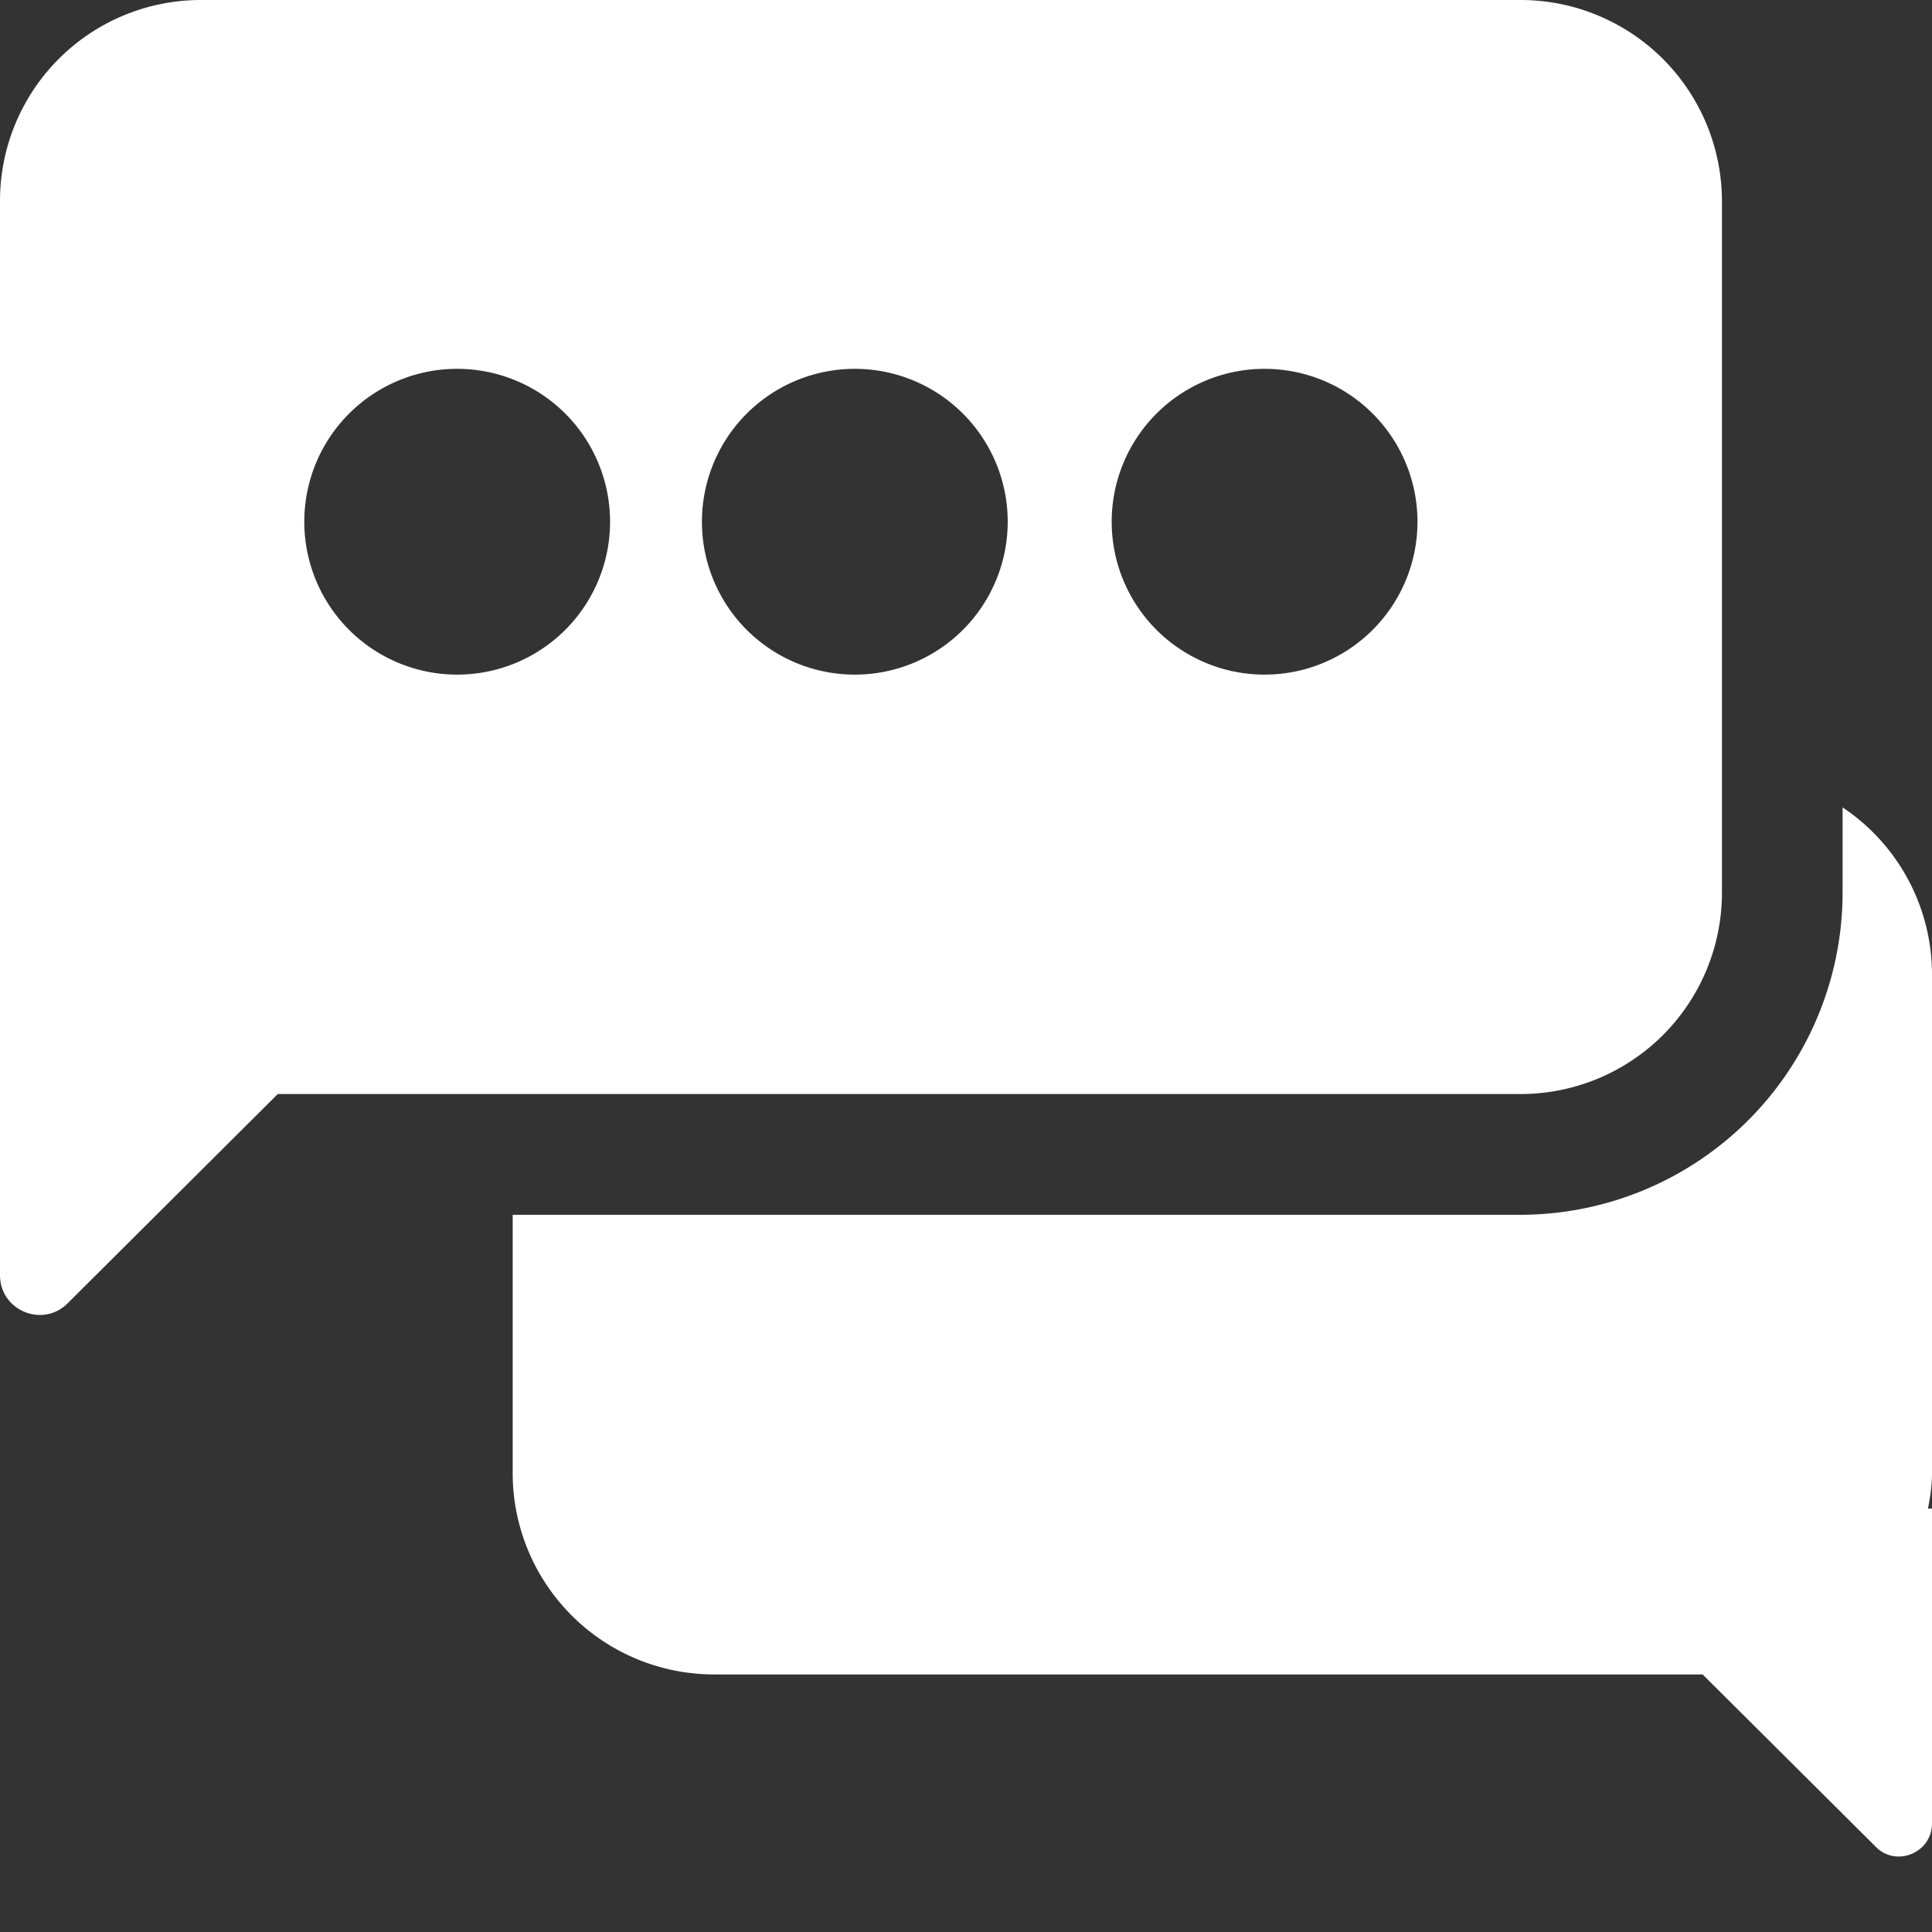
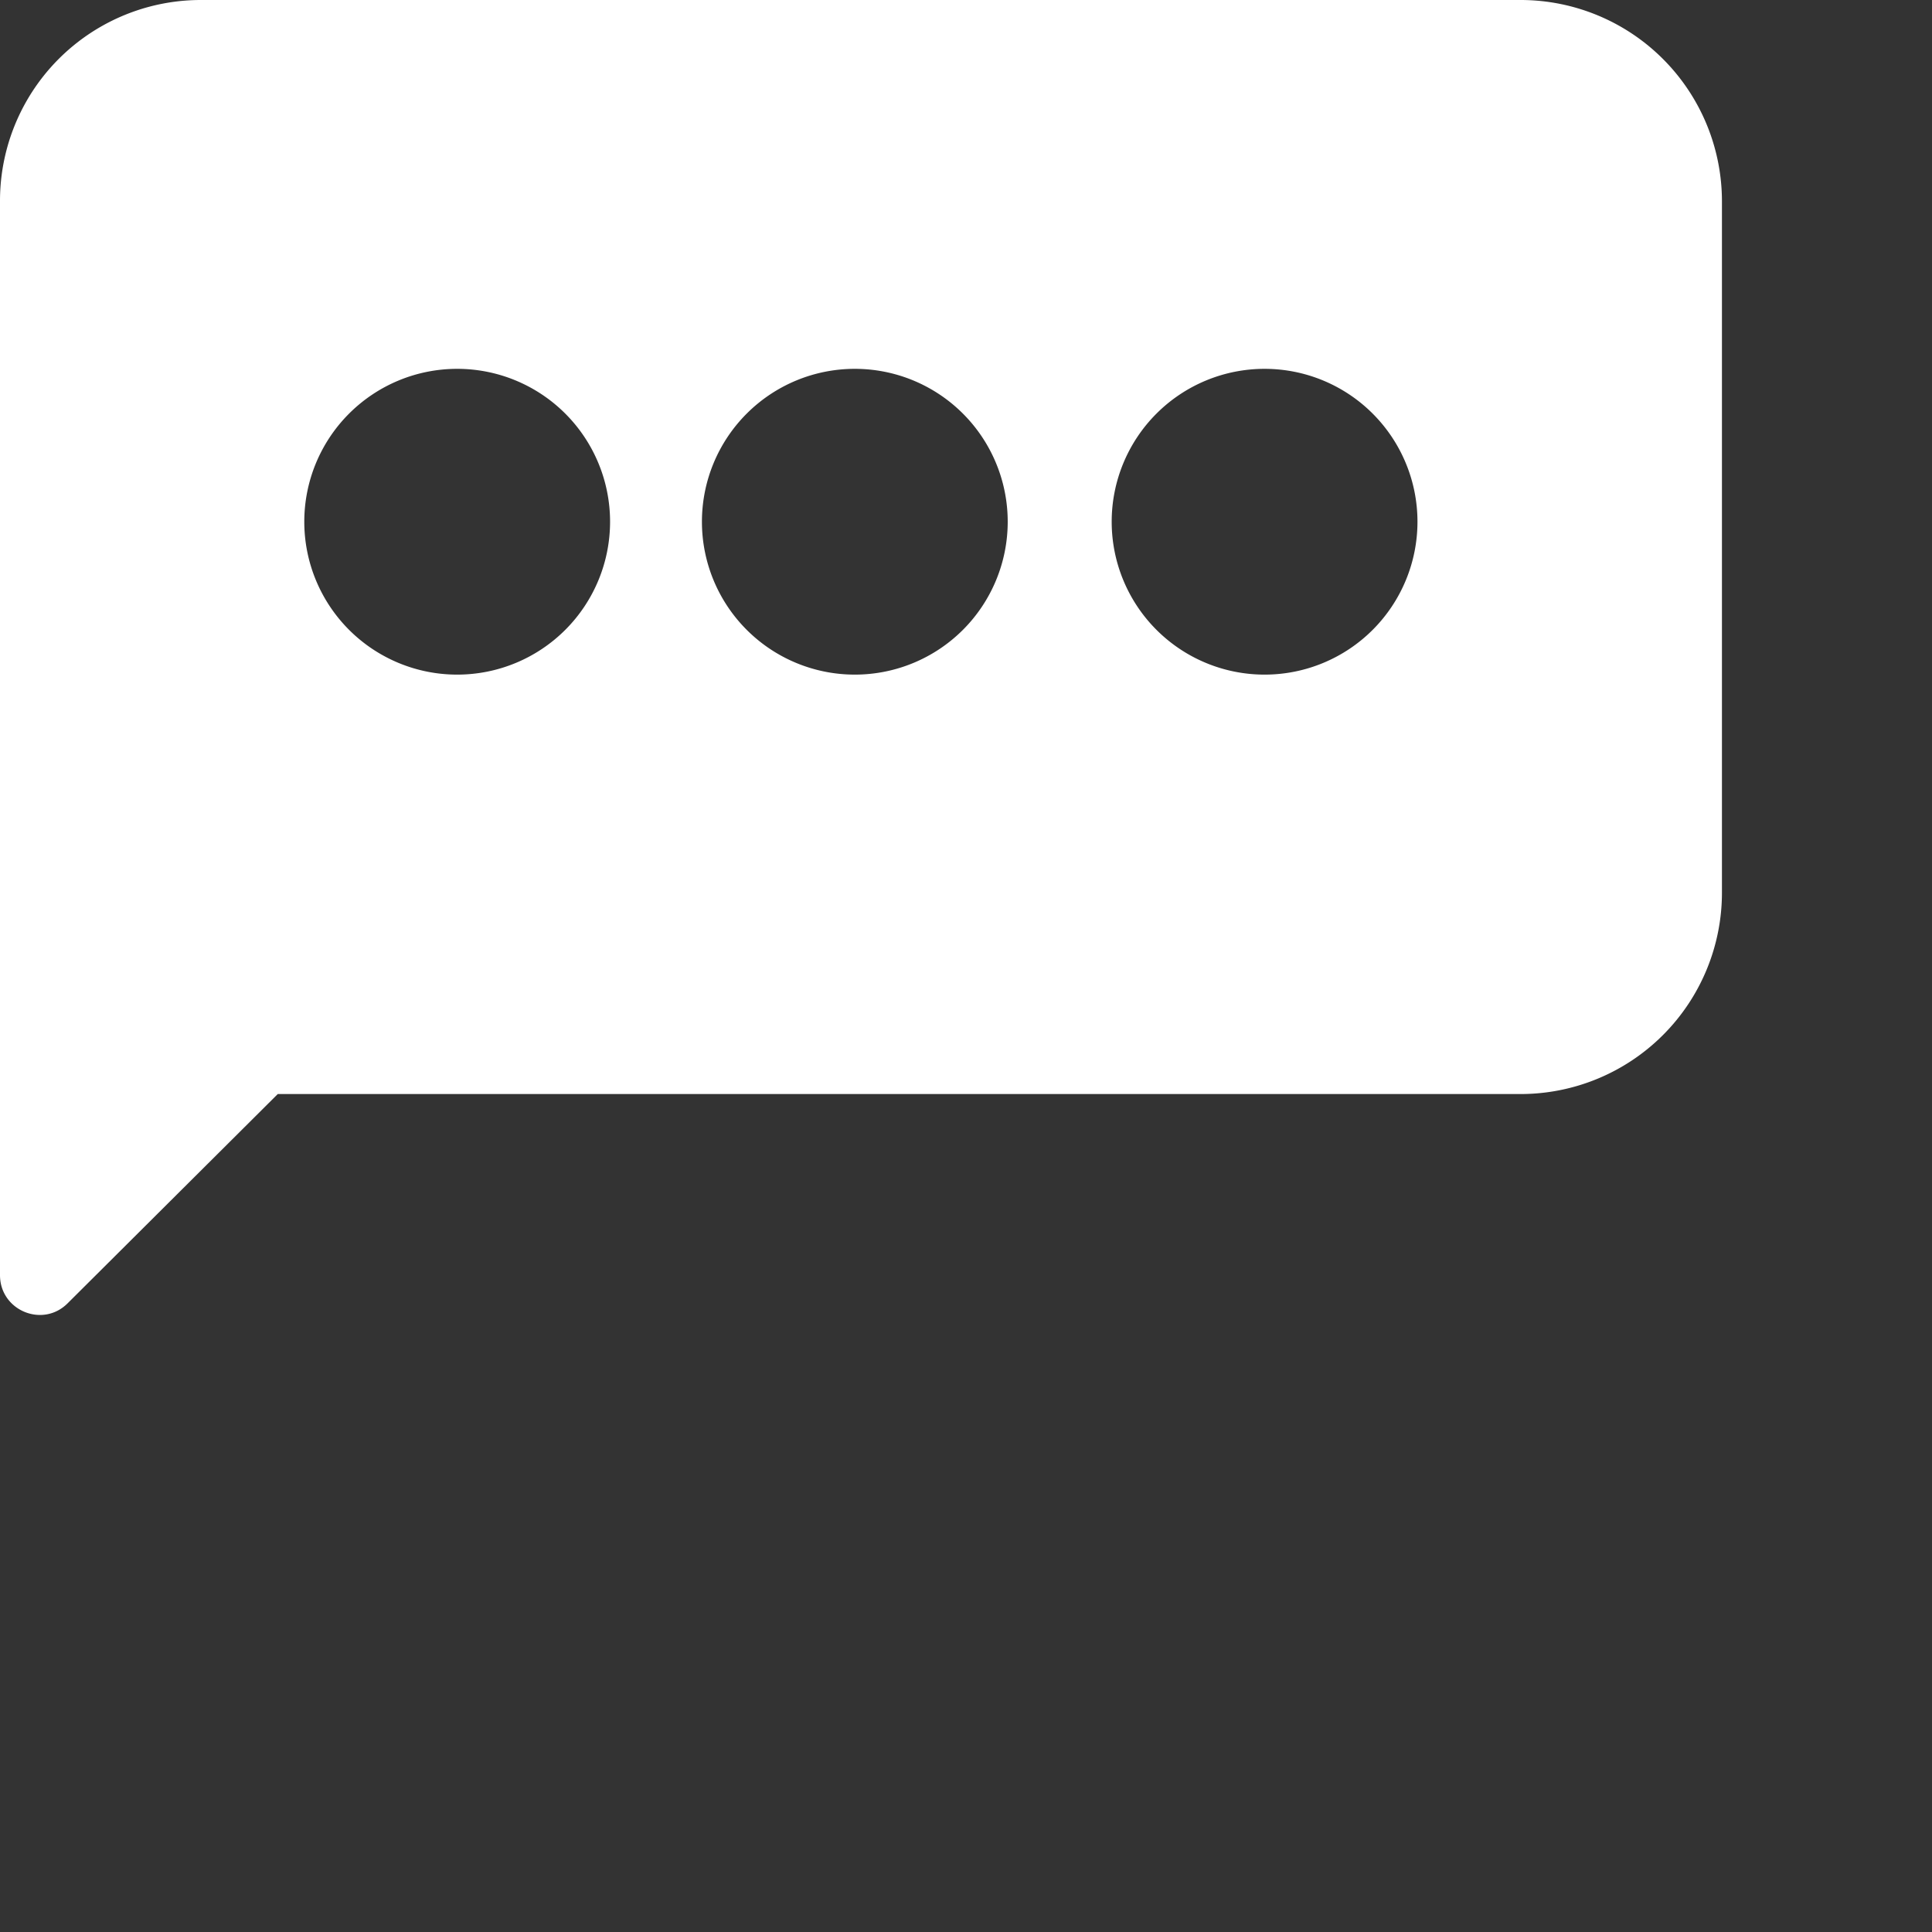
<svg xmlns="http://www.w3.org/2000/svg" width="22" height="22" viewBox="0 0 22 22">
  <rect x="0" y="0" width="22" height="22" fill="#333333" stroke="none" />
  <g fill="#FFF" fill-rule="evenodd">
    <path d="M14.4 7.682a1.74 1.74 0 1 1 0-3.482 1.74 1.74 0 0 1 0 3.482m-4.665 0A1.74 1.74 0 1 1 9.733 4.2a1.74 1.74 0 0 1 .002 3.482m-4.528 0A1.74 1.74 0 1 1 5.205 4.2a1.74 1.74 0 0 1 .002 3.482M17.316 0H2.292A2.287 2.287 0 0 0 0 2.292V14.52c0 .403.486.605.77.321l2.393-2.383h14.153a2.293 2.293 0 0 0 2.292-2.292V2.292A2.293 2.293 0 0 0 17.316 0" />
-     <path d="M22 16.775c0 .137-.02.275-.046.403H22v3.585c0 .339-.412.503-.642.265l-1.97-1.961H8.13a2.293 2.293 0 0 1-2.292-2.292v-2.942h11.477a3.672 3.672 0 0 0 3.667-3.667v-.972A2.288 2.288 0 0 1 22 11.101v5.674z" />
  </g>
</svg>